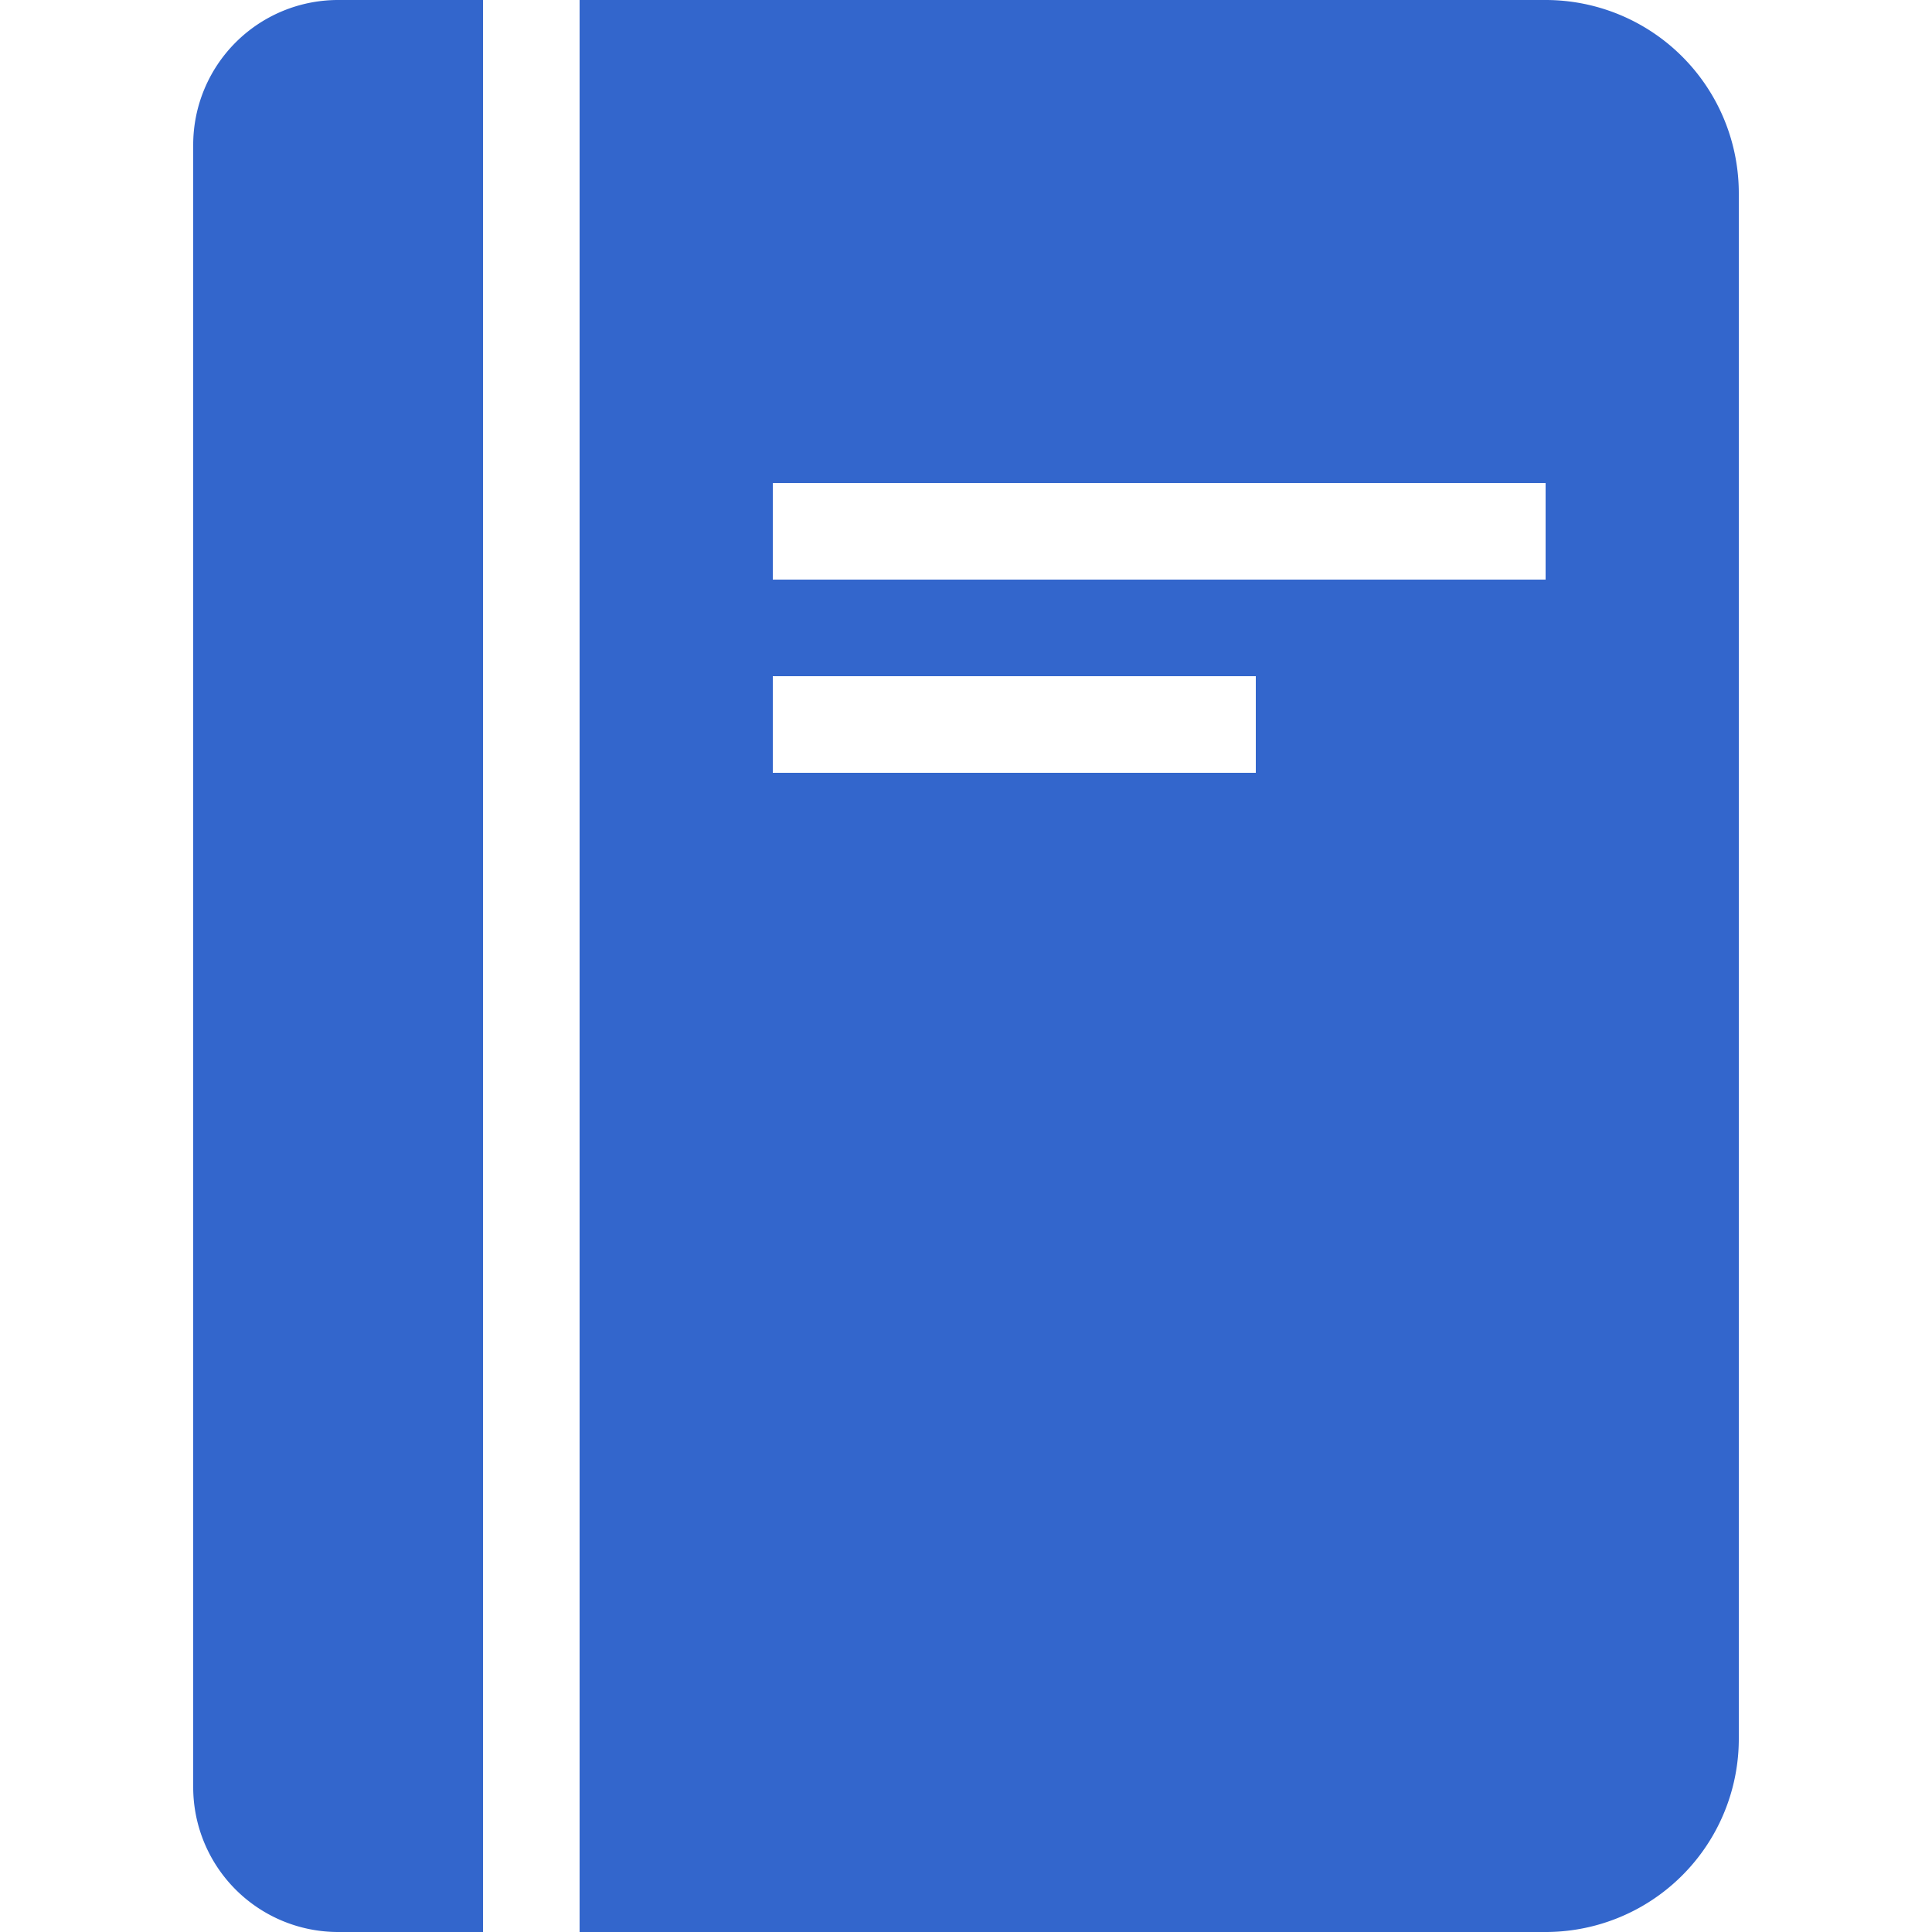
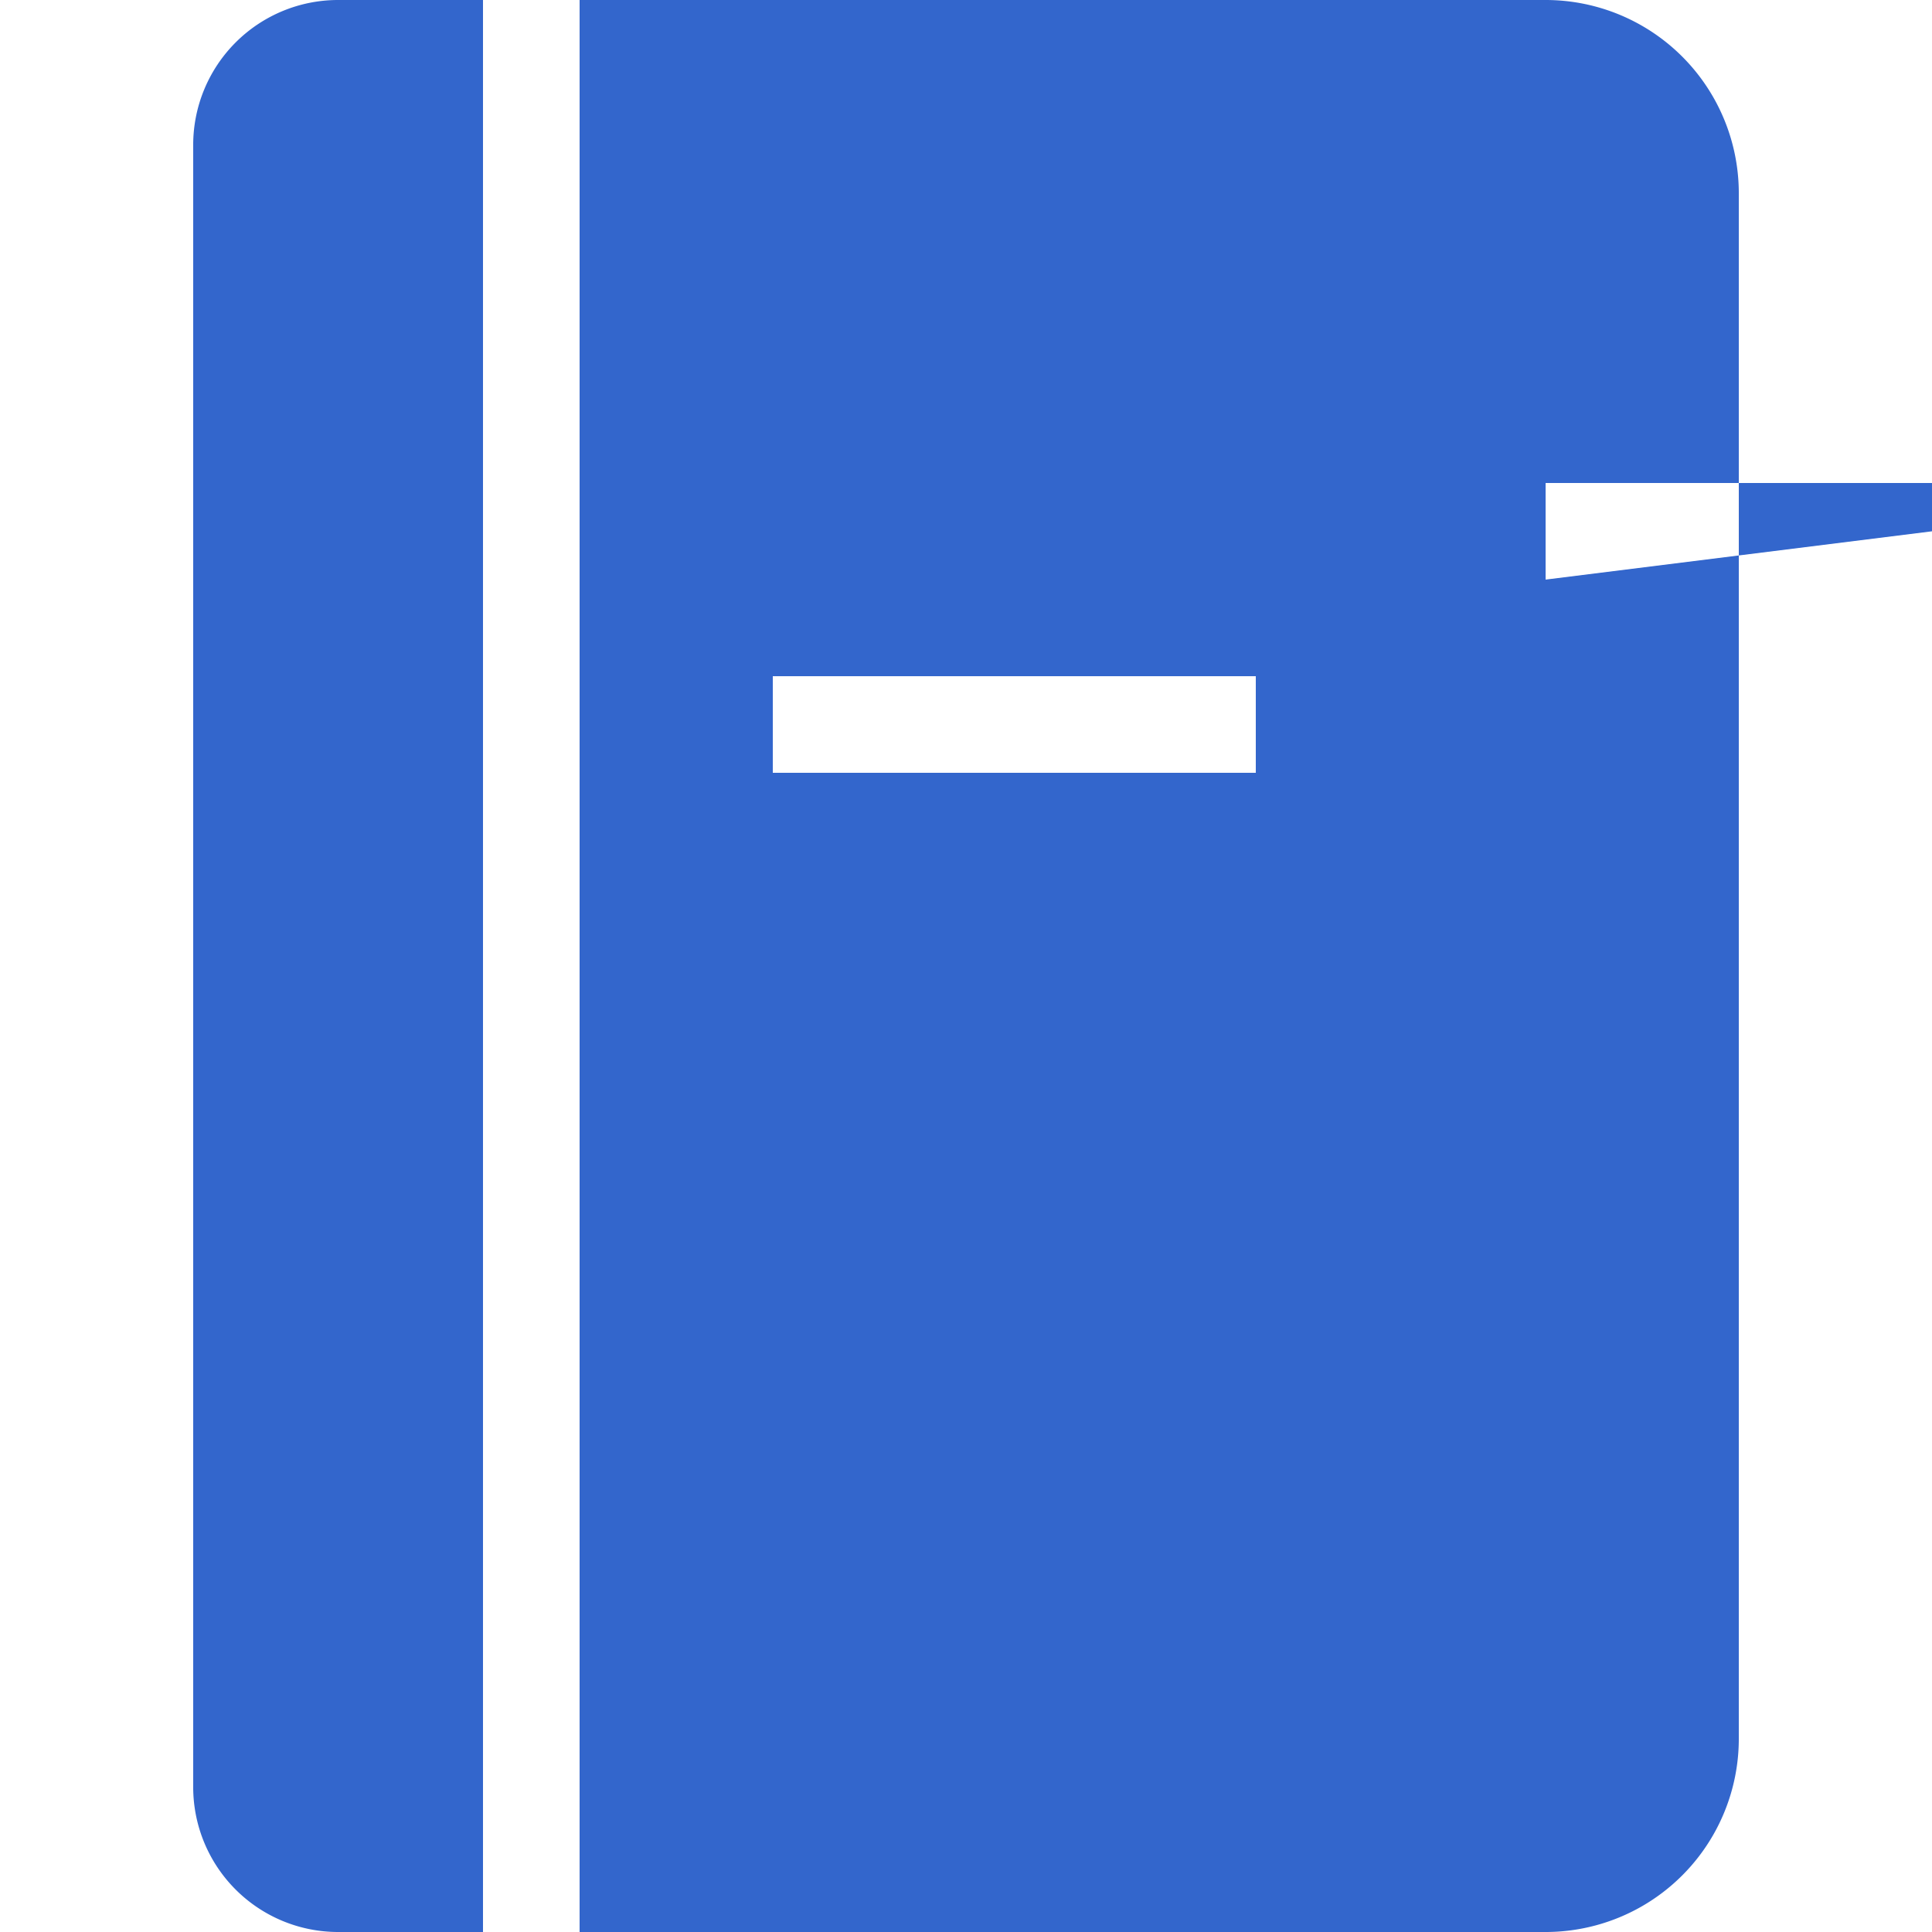
<svg xmlns="http://www.w3.org/2000/svg" width="20" height="20" viewBox="0 0 20 20">
  <title>journal</title>
-   <path fill="#36c" d="M2 1.5v17A1.5 1.5 0 0 0 3.5 20H5V0H3.5A1.5 1.5 0 0 0 2 1.5zM16 0H6v20h10a2 2 0 0 0 2-2V2a2 2 0 0 0-2-2zm-3 8H8V7h5zm3-2H8V5h8z" />
+   <path fill="#36c" d="M2 1.5v17A1.5 1.5 0 0 0 3.5 20H5V0H3.5A1.5 1.5 0 0 0 2 1.5zM16 0H6v20h10a2 2 0 0 0 2-2V2a2 2 0 0 0-2-2zm-3 8H8V7h5zm3-2V5h8z" />
</svg>